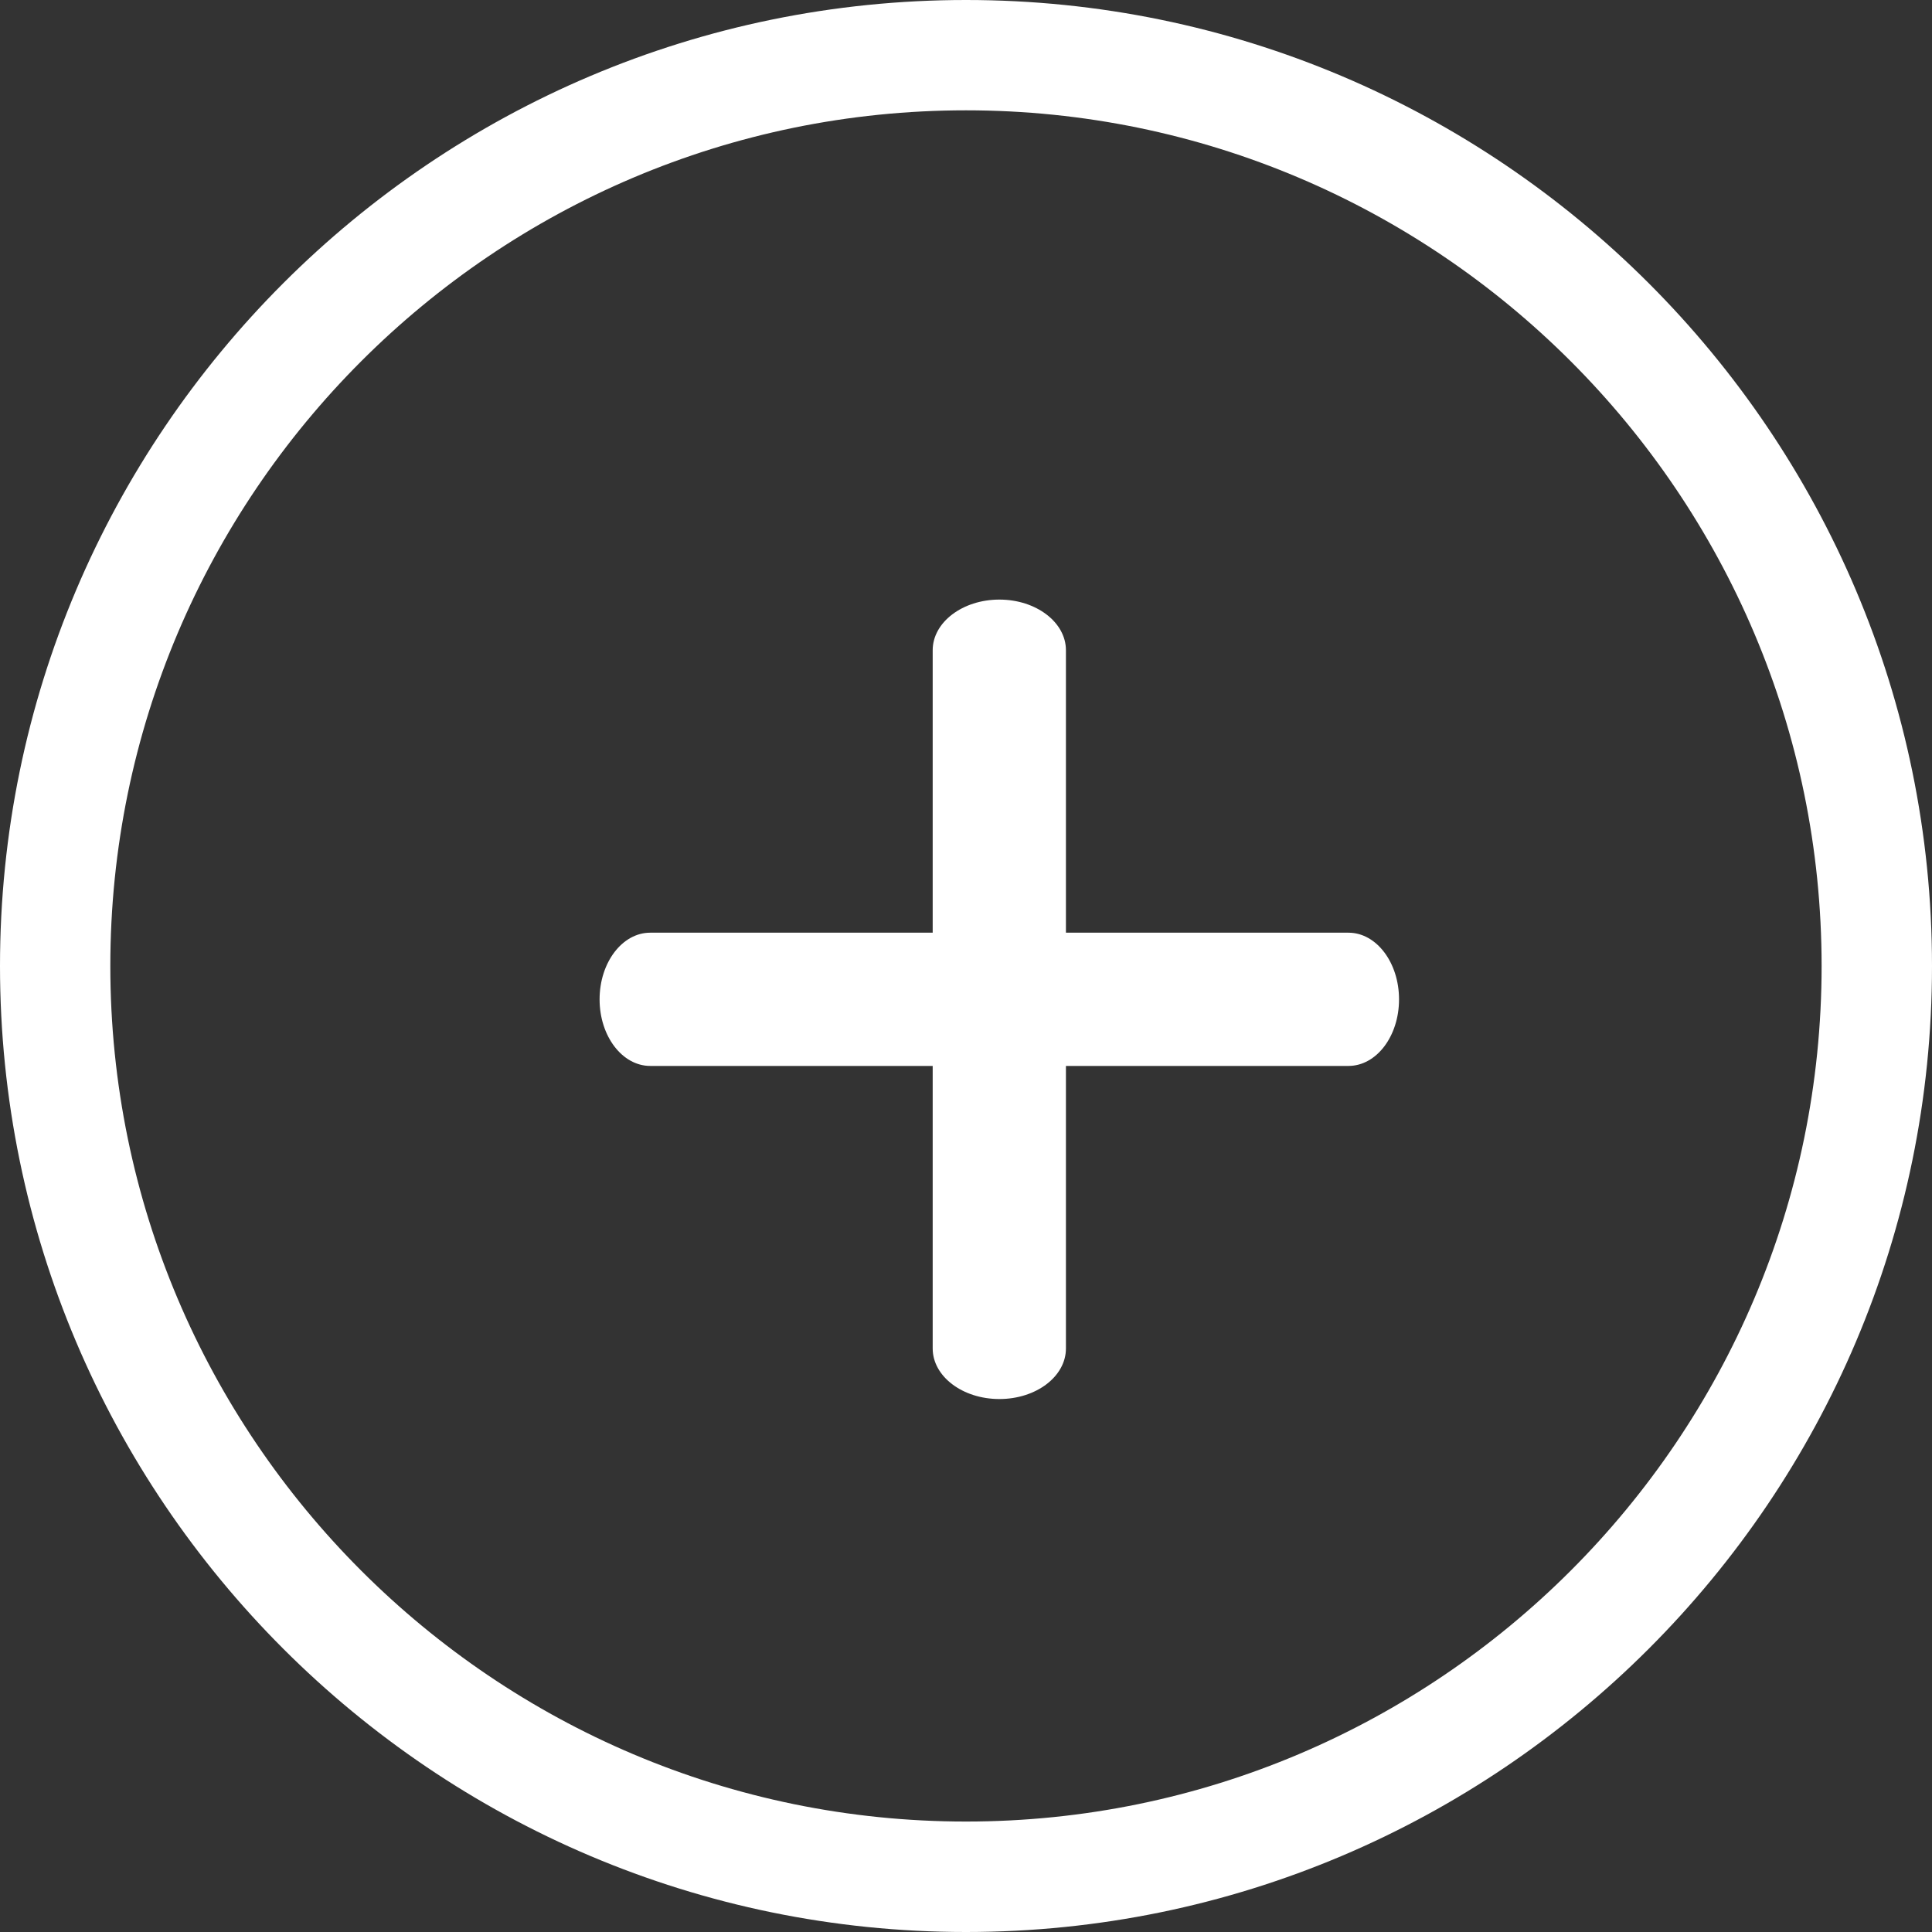
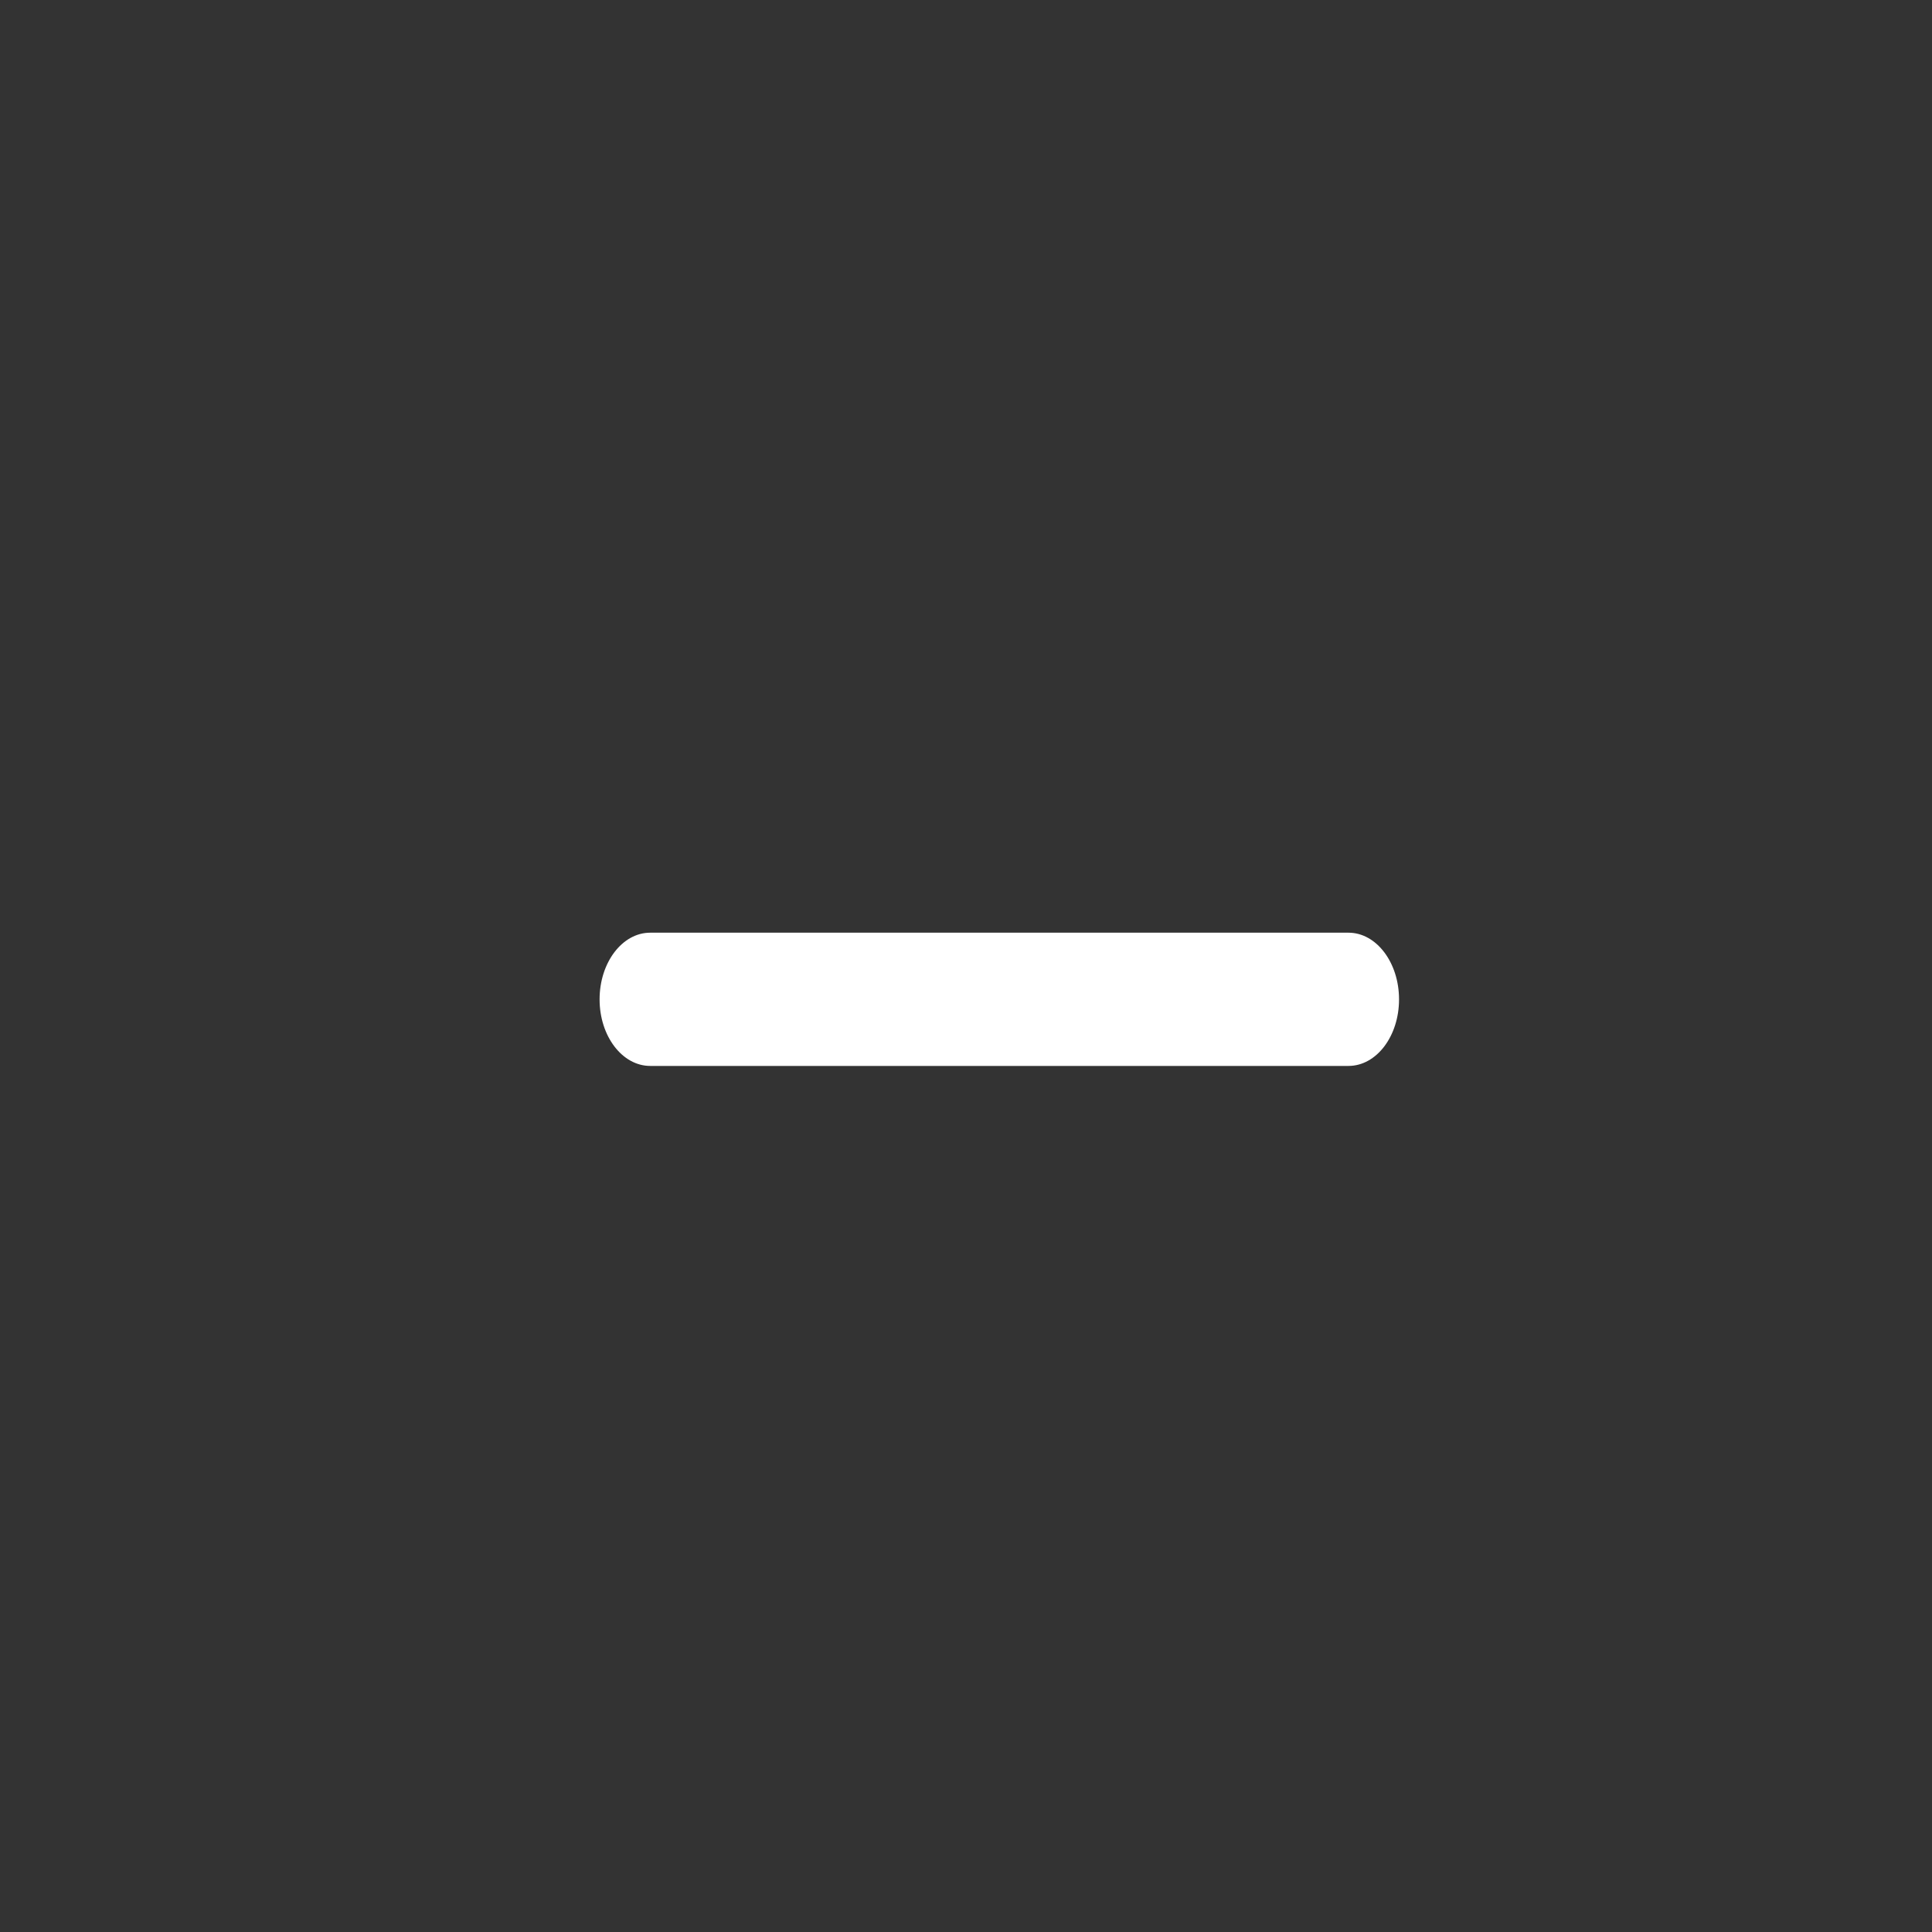
<svg xmlns="http://www.w3.org/2000/svg" width="29px" height="29px" viewBox="0 0 29 29" version="1.1">
  <rect x="0" y="0" width="29" height="29" fill="#333333" stroke="none" />
  <title>plus button</title>
  <desc>Created with Sketch.</desc>
  <defs />
  <g id="Page-1" stroke="none" stroke-width="1" fill="none" fill-rule="evenodd">
    <g id="2-WEBSITE-CHARACTERICTICS" transform="translate(-464, -1212)" fill="#fff" fill-rule="nonzero">
      <g id="2-website-characterictiscs" transform="translate(443, 791)">
        <g id="plus-button" transform="translate(21, 421)">
-           <path d="M14.5,29 C6.504,29 0,22.495 0,14.5 C0,6.504 6.504,0 14.5,0 C22.496,0 29,6.504 29,14.5 C29.001,22.495 22.496,29 14.5,29 Z M14.5,1.656 C7.418,1.656 1.656,7.418 1.656,14.5 C1.656,21.581 7.418,27.342 14.5,27.342 C21.581,27.342 27.343,21.581 27.343,14.5 C27.343,7.418 21.581,1.656 14.5,1.656 Z" id="Shape" />
          <g id="Group" transform="translate(9, 9)">
            <path d="M11.241,7 L0.76,7 C0.341,7 0,6.554 0,6.001 C0,5.448 0.34,5 0.76,5 L11.241,5 C11.66,5 12,5.448 12,6.001 C12,6.554 11.661,7 11.241,7 Z" id="Shape" />
-             <path d="M6.001,12 C5.448,12 5,11.66 5,11.241 L5,0.76 C5,0.341 5.448,0 6.001,0 C6.553,0 7,0.341 7,0.76 L7,11.241 C7,11.661 6.554,12 6.001,12 Z" id="Shape" />
          </g>
        </g>
      </g>
    </g>
  </g>
</svg>